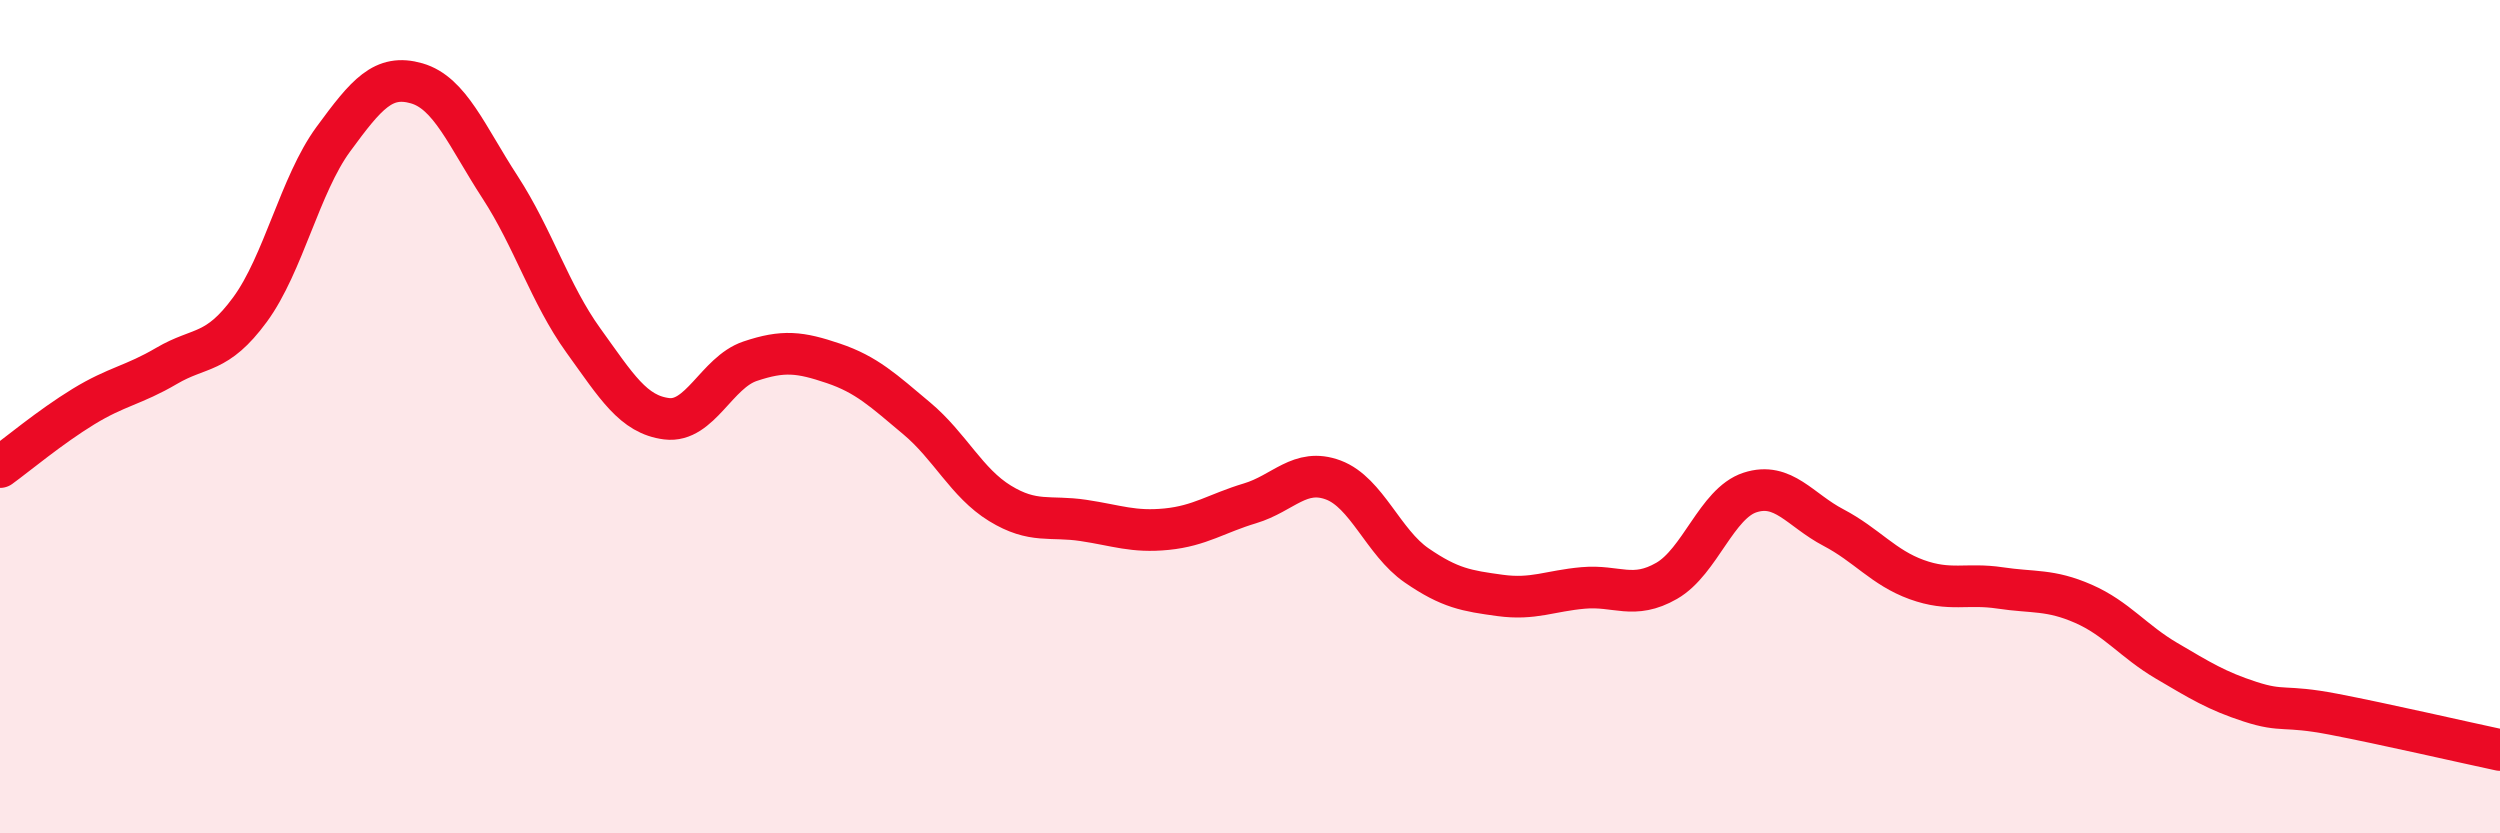
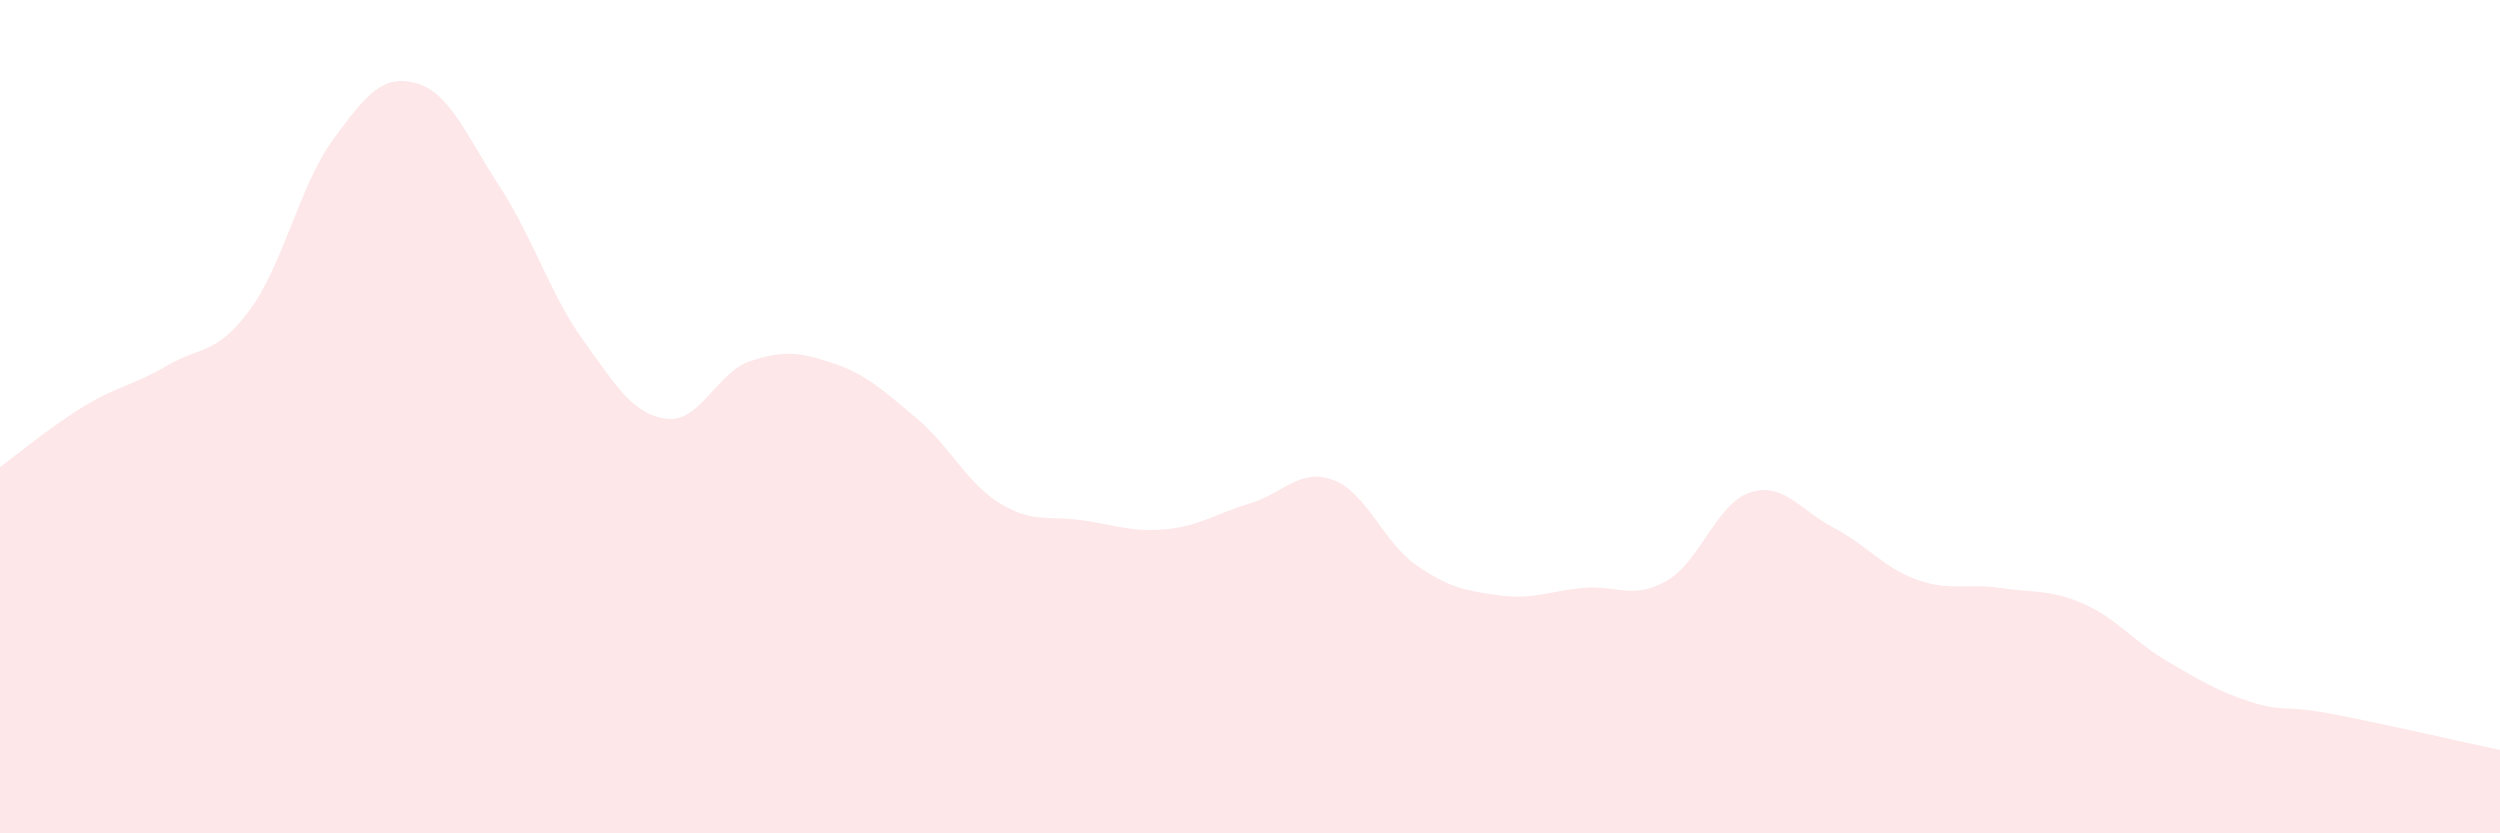
<svg xmlns="http://www.w3.org/2000/svg" width="60" height="20" viewBox="0 0 60 20">
  <path d="M 0,11.21 C 0.4,10.92 1.2,10.25 2,9.76 C 2.8,9.27 3.2,9.25 4,8.78 C 4.8,8.31 5.2,8.52 6,7.43 C 6.8,6.34 7.2,4.43 8,3.34 C 8.8,2.25 9.2,1.77 10,2 C 10.8,2.23 11.2,3.26 12,4.49 C 12.8,5.72 13.2,7.06 14,8.17 C 14.8,9.28 15.2,9.95 16,10.05 C 16.8,10.15 17.2,8.94 18,8.67 C 18.8,8.4 19.2,8.45 20,8.72 C 20.8,8.99 21.2,9.37 22,10.04 C 22.8,10.71 23.2,11.59 24,12.08 C 24.8,12.57 25.2,12.37 26,12.49 C 26.8,12.61 27.2,12.78 28,12.7 C 28.8,12.62 29.2,12.32 30,12.08 C 30.8,11.84 31.2,11.22 32,11.52 C 32.8,11.82 33.2,13.02 34,13.57 C 34.8,14.12 35.2,14.18 36,14.29 C 36.8,14.4 37.2,14.18 38,14.11 C 38.8,14.04 39.2,14.4 40,13.94 C 40.8,13.48 41.2,12.08 42,11.82 C 42.8,11.56 43.2,12.24 44,12.66 C 44.8,13.08 45.2,13.62 46,13.91 C 46.8,14.2 47.2,13.99 48,14.11 C 48.8,14.23 49.2,14.14 50,14.49 C 50.8,14.84 51.2,15.39 52,15.86 C 52.8,16.33 53.2,16.58 54,16.84 C 54.8,17.1 54.8,16.91 56,17.14 C 57.2,17.37 59.2,17.83 60,18L60 20L0 20Z" fill="#EB0A25" opacity="0.1" stroke-linecap="round" stroke-linejoin="round" />
-   <path d="M 0,11.21 C 0.4,10.92 1.2,10.25 2,9.76 C 2.8,9.27 3.2,9.25 4,8.78 C 4.8,8.31 5.2,8.52 6,7.43 C 6.8,6.34 7.2,4.43 8,3.34 C 8.8,2.25 9.2,1.77 10,2 C 10.8,2.23 11.2,3.26 12,4.49 C 12.8,5.72 13.2,7.06 14,8.17 C 14.8,9.28 15.2,9.95 16,10.05 C 16.8,10.15 17.2,8.94 18,8.67 C 18.8,8.4 19.2,8.45 20,8.72 C 20.8,8.99 21.2,9.37 22,10.04 C 22.8,10.71 23.2,11.59 24,12.08 C 24.8,12.57 25.2,12.37 26,12.49 C 26.8,12.61 27.2,12.78 28,12.7 C 28.8,12.62 29.2,12.32 30,12.08 C 30.8,11.84 31.2,11.22 32,11.52 C 32.8,11.82 33.2,13.02 34,13.57 C 34.8,14.12 35.2,14.18 36,14.29 C 36.8,14.4 37.2,14.18 38,14.11 C 38.8,14.04 39.2,14.4 40,13.94 C 40.8,13.48 41.2,12.08 42,11.82 C 42.8,11.56 43.2,12.24 44,12.66 C 44.8,13.08 45.2,13.62 46,13.91 C 46.8,14.2 47.2,13.99 48,14.11 C 48.8,14.23 49.2,14.14 50,14.49 C 50.8,14.84 51.2,15.39 52,15.86 C 52.8,16.33 53.2,16.58 54,16.84 C 54.8,17.1 54.8,16.91 56,17.14 C 57.2,17.37 59.2,17.83 60,18" stroke="#EB0A25" stroke-width="1" fill="none" stroke-linecap="round" stroke-linejoin="round" />
</svg>